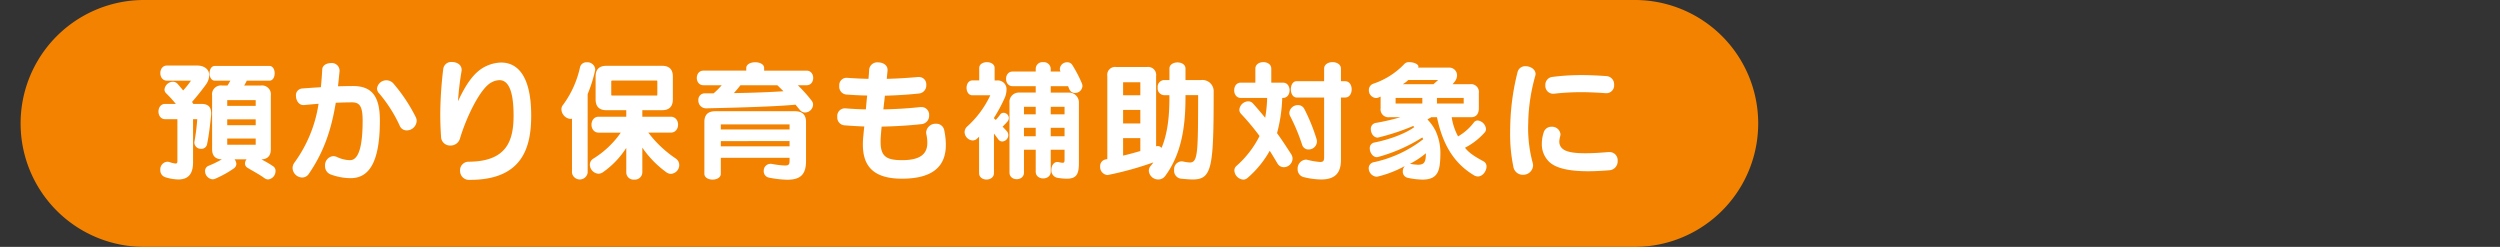
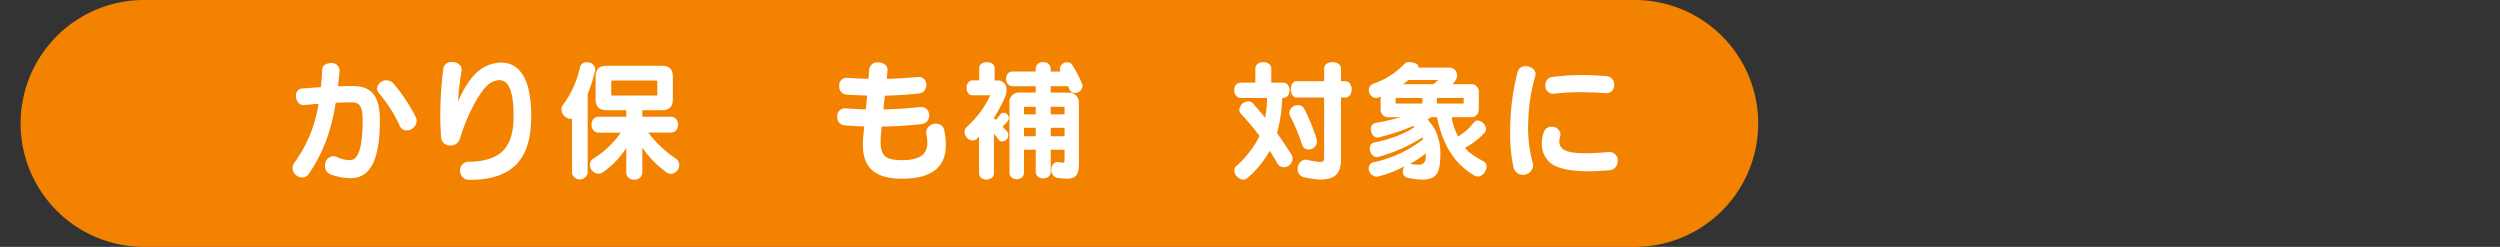
<svg xmlns="http://www.w3.org/2000/svg" width="729" height="71.986" viewBox="0 0 729 71.986">
  <rect x="0" y="0" width="729" height="71.986" fill="#333333" stroke="none" />
  <defs>
    <clipPath id="clip-path">
      <rect id="長方形_211" data-name="長方形 211" width="506.688" height="71.986" fill="none" />
    </clipPath>
  </defs>
  <g id="title_02_subtit3_pc" transform="translate(2484 -5320)">
    <g id="グループ_2218" data-name="グループ 2218" transform="translate(-2618 -2399)">
      <g id="グループ_445" data-name="グループ 445" transform="translate(140 7719)" style="mix-blend-mode: multiply;isolation: isolate">
        <g id="グループ_444" data-name="グループ 444">
          <g id="グループ_443" data-name="グループ 443" clip-path="url(#clip-path)">
            <path id="パス_4390" data-name="パス 4390" d="M470.7,71.985H36A35.992,35.992,0,1,1,36,0H470.7a35.992,35.992,0,1,1,0,71.985" fill="#f38200" />
          </g>
        </g>
      </g>
-       <path id="パス_4391" data-name="パス 4391" d="M27.971,21.016c-.228,2.1-.571,5.365-1.142,8a1.635,1.635,0,0,1-1.71,1.288,1.871,1.871,0,0,1-1.98-1.783,1.285,1.285,0,0,1,.038-.381,58.078,58.078,0,0,0,.8-6.473H22.758V34.221c0,2.7-.838,5.023-4.3,5.023a13.306,13.306,0,0,1-3.769-.647,2.108,2.108,0,0,1-1.482-2.129,2.222,2.222,0,0,1,2.015-2.4,2.244,2.244,0,0,1,.685.111,7.616,7.616,0,0,0,1.751.422c.457,0,.533-.267.533-.765V21.663H14.613c-2.586,0-2.586-4.451,0-4.451h3.122a36.987,36.987,0,0,0-2.814-3.084,1.531,1.531,0,0,1-.495-1.1,2.542,2.542,0,0,1,2.434-2.284,1.882,1.882,0,0,1,1.409.647c.495.574,1.066,1.222,1.6,1.9a27.454,27.454,0,0,0,2.281-2.856h-7c-2.586,0-2.586-4.413,0-4.413h8.792c2.167,0,3.541,1.18,3.541,2.856A4.959,4.959,0,0,1,26.413,11.7c-1.107,1.52-2.4,3.157-3.96,4.943a5.251,5.251,0,0,1,.381.571h2.4c2.091,0,2.814,1.066,2.814,2.817a9.255,9.255,0,0,1-.076.987m16.7,18.228a1.99,1.99,0,0,1-1.139-.416c-1.447-1.066-3.389-2.056-4.912-3.008A1.415,1.415,0,0,1,37.9,34.6a1.966,1.966,0,0,1,.454-1.222h-3.5a2.281,2.281,0,0,1,.533,1.333,1.645,1.645,0,0,1-.723,1.3,30.65,30.65,0,0,1-5.4,3,2.1,2.1,0,0,1-.8.187,2.4,2.4,0,0,1-2.205-2.392,1.6,1.6,0,0,1,1.063-1.564,32.436,32.436,0,0,0,3.845-1.866q-2.856-.057-2.856-2.963V14.778a2.6,2.6,0,0,1,2.932-2.932H32.8c.3-.457.571-.911.838-1.409H29.113c-2.056,0-2.056-4.3,0-4.3H45.018c2.056,0,2.056,4.3,0,4.3h-6.58c-.232.46-.5.952-.765,1.409h4.835a2.6,2.6,0,0,1,2.929,2.932V30.42c0,1.821-.834,2.814-2.551,2.963h-.225A28.707,28.707,0,0,1,46.122,35.4a1.579,1.579,0,0,1,.685,1.367,2.442,2.442,0,0,1-2.132,2.472M41.024,16.107h-8.3v1.672h8.3Zm0,5.594h-8.3v1.716h8.3Zm0,5.6h-8.3v1.824h8.3Z" transform="translate(167.538 7732.089)" fill="#fff" />
      <path id="パス_4392" data-name="パス 4392" d="M41.931,39.359a17.049,17.049,0,0,1-5.86-1.1,2.535,2.535,0,0,1-1.6-2.475,2.646,2.646,0,0,1,2.361-2.852,2.831,2.831,0,0,1,1.066.228,9.211,9.211,0,0,0,3.842.949c2.4,0,3.69-3.576,3.69-11.568,0-4.261-.952-5.289-3.119-5.289-1.333,0-2.97.041-4.718.117-1.256,7.608-3.35,14.154-7.84,20.7a2.331,2.331,0,0,1-1.939,1.1A2.872,2.872,0,0,1,25,36.427a2.683,2.683,0,0,1,.533-1.6,38.77,38.77,0,0,0,7.04-17.162c-1.371.114-2.779.228-4.223.381h-.194c-1.371,0-2.167-1.409-2.167-2.662a1.963,1.963,0,0,1,1.71-2.17c1.866-.152,3.731-.267,5.556-.381.152-1.634.308-3.309.384-5.1C33.672,6.441,34.929,5.8,36.185,5.8A2.243,2.243,0,0,1,38.7,7.926v.228c-.152,1.523-.3,3-.454,4.413,1.558-.038,3.043-.076,4.337-.076,5.289,0,7.875,2.665,7.875,10.045,0,11.835-2.967,16.822-8.522,16.822M58.293,25.43a2.183,2.183,0,0,1-2.053-1.371,40.446,40.446,0,0,0-6.012-9.436,2.1,2.1,0,0,1-.609-1.409,2.744,2.744,0,0,1,4.832-1.406,48.438,48.438,0,0,1,6.428,9.664,2.478,2.478,0,0,1,.308,1.218,2.913,2.913,0,0,1-2.894,2.738" transform="translate(194.316 7731.596)" fill="#fff" />
      <path id="パス_4393" data-name="パス 4393" d="M47.244,40.062a2.61,2.61,0,0,1-2.894-2.624,2.487,2.487,0,0,1,2.323-2.665c11.225,0,13.281-6.012,13.281-13.472,0-7.837-1.789-10.312-4.112-10.312a5.113,5.113,0,0,0-2.319.647c-3.2,1.6-7.307,10.007-9.207,16.4a2.829,2.829,0,0,1-2.779,2.018A2.624,2.624,0,0,1,38.8,27.431c-.149-2.322-.225-4.455-.225-6.511a114.184,114.184,0,0,1,.876-13.24A2.337,2.337,0,0,1,42.032,5.7c1.409,0,2.776.8,2.776,2.284a1.867,1.867,0,0,1-.038.457,85.936,85.936,0,0,0-1.028,8.713C45.95,12.4,48.425,8.517,51.924,6.918a10.781,10.781,0,0,1,4.417-1.066c4.223,0,8.751,3.122,8.751,15.448,0,9.058-2.361,18.761-17.847,18.761" transform="translate(223.805 7731.385)" fill="#fff" />
      <path id="パス_4394" data-name="パス 4394" d="M59.523,8.124a41.491,41.491,0,0,1-2.167,6.885V37.954a2.315,2.315,0,0,1-4.569,0V22.163a2.228,2.228,0,0,1-.495.076,2.946,2.946,0,0,1-2.586-2.814,1.966,1.966,0,0,1,.457-1.256A28.771,28.771,0,0,0,55.147,7.1a1.894,1.894,0,0,1,1.977-1.371A2.258,2.258,0,0,1,59.561,7.7a1.561,1.561,0,0,1-.038.419M81.631,38.259a2.333,2.333,0,0,1-1.371-.495A29.273,29.273,0,0,1,73.3,30.609v7.272a2.168,2.168,0,0,1-2.361,2.053,2.109,2.109,0,0,1-2.319-2.053v-7.2a25.216,25.216,0,0,1-6.774,7.079,2.413,2.413,0,0,1-1.333.457A2.69,2.69,0,0,1,58,35.6a2.056,2.056,0,0,1,1.028-1.789,27.126,27.126,0,0,0,7.992-7.57H60.589c-2.814,0-2.814-4.645,0-4.645h8.03v-1.9H62.8c-2.056,0-3.122-1.066-3.122-3.16V9.872c0-2.091,1.066-3.119,3.122-3.119H79.083c2.053,0,3.119,1.028,3.119,3.119v6.66c0,2.094-1.066,3.16-3.119,3.16H73.3v1.9h8.256c2.894,0,2.894,4.645,0,4.645H75.047a33.393,33.393,0,0,0,8.03,7.57,2.265,2.265,0,0,1,.99,1.866,2.588,2.588,0,0,1-2.437,2.586M77.674,11.243c0-.038-.076-.19-.114-.19H64.393c-.038,0-.152.152-.152.19v3.995c0,.038.114.19.152.19H77.56c.038,0,.114-.152.114-.19Z" transform="translate(248.002 7731.439)" fill="#fff" />
-       <path id="パス_4395" data-name="パス 4395" d="M93.734,20.383a2.035,2.035,0,0,1-1.6-.838c-.419-.495-.8-.952-1.18-1.447-5.936.533-14.611.8-26.141,1.066h-.076a2.261,2.261,0,0,1-2.132-2.4,1.864,1.864,0,0,1,2.018-1.98h2.434a23.031,23.031,0,0,0,2.361-2.361H64.091c-2.589,0-2.589-4.261,0-4.261H76.573V7.406c0-2.246,5.213-2.246,5.213,0v.761H94.153c2.586,0,2.586,4.261,0,4.261H91.6a39.455,39.455,0,0,1,4.033,4.493,1.788,1.788,0,0,1,.422,1.177,2.406,2.406,0,0,1-2.323,2.284m-5.213,19.6a31.117,31.117,0,0,1-5.289-.609,1.876,1.876,0,0,1-1.561-1.942,1.987,1.987,0,0,1,1.977-2.094,1.7,1.7,0,0,1,.419.038,26.347,26.347,0,0,0,3.769.457c1.294,0,1.367-.457,1.367-1.6v-.65H69.151V38.23c0,2.284-4.794,2.284-4.794,0V23.124c0-1.9.876-3.122,3.2-3.122H90.765C93.087,20,94,21.22,94,23.124V34.536c0,3.96-1.675,5.445-5.479,5.445M89.2,23.844H69.151v1.485H89.2Zm0,4.87H69.151v1.523H89.2ZM85.628,12.428H74.859c-.533.723-1.18,1.485-1.9,2.284,5.936-.076,10.769-.3,14.462-.533-.571-.571-1.142-1.142-1.789-1.751" transform="translate(275.038 7731.431)" fill="#fff" />
      <path id="パス_4396" data-name="パス 4396" d="M93.936,39.642c-8.525,0-11.416-3.842-11.416-9.969a21.07,21.07,0,0,1,.152-2.627c.076-.876.152-1.748.267-2.624q-2.97-.114-5.822-.343A2.286,2.286,0,0,1,75.061,21.6a2.227,2.227,0,0,1,2.056-2.472h.267c1.942.149,3.956.267,6.012.3.114-1.333.228-2.665.381-4.036-2.17-.038-4.223-.149-6.2-.3a2.3,2.3,0,0,1-1.942-2.51,2.145,2.145,0,0,1,2.056-2.361h.19c1.98.152,4.109.267,6.279.3.076-.876.152-1.789.19-2.7a2.367,2.367,0,0,1,2.624-2.094c1.371,0,2.741.761,2.741,2.132v.267q-.114,1.195-.228,2.4c3.122-.076,6.2-.267,9.055-.533h.3a2.123,2.123,0,0,1,2.17,2.284,2.368,2.368,0,0,1-1.98,2.51c-3.157.343-6.618.571-10.083.65q-.228,1.994-.457,3.995c3.728-.079,7.459-.3,10.845-.685h.3a2.258,2.258,0,0,1,2.208,2.434,2.447,2.447,0,0,1-2.208,2.551c-3.8.419-7.726.647-11.644.723-.114,1.066-.19,2.094-.267,3.119-.038.495-.038.914-.038,1.333,0,4.375,1.828,5.327,6.317,5.327,5.632,0,7.307-2.094,7.307-5.061a11.043,11.043,0,0,0-.267-2.434,2.972,2.972,0,0,1-.076-.574,2.742,2.742,0,0,1,2.856-2.548,2.325,2.325,0,0,1,2.434,1.98,20.362,20.362,0,0,1,.457,4.185c0,5.708-3.157,9.855-12.786,9.855" transform="translate(303.093 7731.465)" fill="#fff" />
      <path id="パス_4397" data-name="パス 4397" d="M99.282,22.989a15.284,15.284,0,0,1-1.447,1.52s.723.765,1.1,1.177a1.829,1.829,0,0,1,.571,1.333,1.873,1.873,0,0,1-1.789,1.831,1.5,1.5,0,0,1-1.18-.688c-.381-.533-1.215-1.634-1.215-1.634v11.53c0,2.513-4.34,2.513-4.34,0V27.44s-.34.343-.495.492a1.934,1.934,0,0,1-1.367.612,2.523,2.523,0,0,1-2.361-2.437,2.223,2.223,0,0,1,.723-1.6,28.576,28.576,0,0,0,6.774-9.135H89.046c-2.284,0-2.284-4.334,0-4.334h1.977V7.426c0-2.284,4.493-2.284,4.493,0V11.04h.758a2.547,2.547,0,0,1,2.7,2.814,6,6,0,0,1-.533,2.319,47.312,47.312,0,0,1-3.16,5.86l.574.533s.873-.984,1.215-1.482a1.222,1.222,0,0,1,1.066-.609A1.576,1.576,0,0,1,99.663,22a1.641,1.641,0,0,1-.381.993M118.953,14.7a1.759,1.759,0,0,1-1.672-1.142c-.114-.267-.343-.838-.343-.838h-5.061v1.862h5.289a2.888,2.888,0,0,1,2.928,3.043V35.087c0,3.278-.685,4.607-3.538,4.607a18.282,18.282,0,0,1-2.586-.228,2.2,2.2,0,0,1-1.907-2.322c0-1.18.65-2.322,1.751-2.322a1.3,1.3,0,0,1,.381.038,6.086,6.086,0,0,0,1.142.194c.533,0,.571-.3.571-1.031V31.241h-4.033v6.431c0,2.592-4.375,2.592-4.375,0V31.241h-3.427V37.9c0,2.586-4.223,2.586-4.223,0V17.621a2.726,2.726,0,0,1,2.738-3.043H107.5V12.715h-6.739c-2.548,0-2.548-4.264,0-4.264H107.5V7.617a1.949,1.949,0,0,1,2.167-1.9,2.006,2.006,0,0,1,2.208,1.9v.834h2.852a1.73,1.73,0,0,1-.19-.8,2.071,2.071,0,0,1,2.17-1.9,1.64,1.64,0,0,1,1.444.761,36.631,36.631,0,0,1,2.817,5.4,1.988,1.988,0,0,1,.152.8,2.136,2.136,0,0,1-2.17,1.98M107.5,18.725h-3.427v2.208H107.5Zm0,6.127h-3.427v2.472H107.5Zm8.408-6.127h-4.033v2.208h4.033Zm0,6.127h-4.033v2.472h4.033Z" transform="translate(328.517 7731.414)" fill="#fff" />
-       <path id="パス_4398" data-name="パス 4398" d="M126.2,39.87c-.99,0-2.094-.114-3.389-.228a2.312,2.312,0,0,1-2.018-2.513,2.3,2.3,0,0,1,2.094-2.548,2.342,2.342,0,0,1,.495.038,12.01,12.01,0,0,0,1.977.3c2.4,0,2.4-2.89,2.437-19.637h-3.69V15.9c0,8.373-1.1,16.4-5.86,22.87a2.487,2.487,0,0,1-2.094,1.1,2.741,2.741,0,0,1-2.738-2.51,2.227,2.227,0,0,1,.568-1.485,9.746,9.746,0,0,0,.761-.99,94.43,94.43,0,0,1-13.126,3.652.977.977,0,0,1-.343.041,2.371,2.371,0,0,1-2.056-2.513,1.963,1.963,0,0,1,1.675-2.056c.152-.038.267-.038.419-.076V9.7A2.293,2.293,0,0,1,103.9,7.07h9.02A2.335,2.335,0,0,1,115.542,9.7V30.206a2.229,2.229,0,0,1,.495-.076,1.472,1.472,0,0,1,1.1.53c1.751-4.223,2.284-9.093,2.284-14.725v-.647h-1.561A1.976,1.976,0,0,1,116,13.082a1.979,1.979,0,0,1,1.866-2.208h1.561V7.523c0-1.177,1.177-1.786,2.357-1.786s2.322.609,2.322,1.786v3.35h4.566a3.294,3.294,0,0,1,3.652,3.538c0,21.994-.457,25.459-6.124,25.459M110.938,11.521h-5.023v3.8h5.023Zm0,8.068h-5.023v3.956h5.023Zm0,8.218h-5.023v5.1c1.862-.416,3.423-.873,5.023-1.333Z" transform="translate(355.582 7731.465)" fill="#fff" />
      <path id="パス_4399" data-name="パス 4399" d="M126.008,36.353a2.154,2.154,0,0,1-1.9-1.18c-.761-1.256-1.447-2.437-2.205-3.614a29.22,29.22,0,0,1-6.469,7.913,1.885,1.885,0,0,1-1.256.495,2.815,2.815,0,0,1-2.586-2.627,1.714,1.714,0,0,1,.568-1.329,28.9,28.9,0,0,0,6.774-8.754,71.95,71.95,0,0,0-5.4-6.466,1.8,1.8,0,0,1-.495-1.218,2.706,2.706,0,0,1,2.589-2.437,1.871,1.871,0,0,1,1.409.647c1.329,1.485,2.472,2.852,3.538,4.147a38.166,38.166,0,0,0,.571-5.784H113.45c-2.548,0-2.548-4.451,0-4.451h4.261V7.623c0-2.551,4.645-2.551,4.645,0v4.071h3.423c2.551,0,2.551,4.451,0,4.451h-.228a44.788,44.788,0,0,1-1.52,10.274c1.406,1.942,2.7,3.922,4.147,6.165a2.418,2.418,0,0,1,.381,1.295,2.587,2.587,0,0,1-2.551,2.475m7.231-5.178a1.883,1.883,0,0,1-1.866-1.291,56,56,0,0,0-3.538-8.487,2.153,2.153,0,0,1-.228-.914,2.492,2.492,0,0,1,2.51-2.243,2.039,2.039,0,0,1,1.9,1.177,53.621,53.621,0,0,1,3.538,8.716,2.844,2.844,0,0,1,.114.761,2.393,2.393,0,0,1-2.434,2.281m9.436-15.144V34.183c0,3.5-1.371,5.746-5.784,5.746a21.736,21.736,0,0,1-4.908-.647,2.335,2.335,0,0,1-1.939-2.4,2.61,2.61,0,0,1,2.319-2.741,1.854,1.854,0,0,1,.457.038,21.018,21.018,0,0,0,3.766.647c1.1,0,1.18-.495,1.18-1.523V16.031h-7.989c-1.142,0-1.713-1.218-1.713-2.4s.571-2.361,1.672-2.361h8.03V7.623c0-2.551,4.908-2.551,4.908,0v3.652h1.218c2.548,0,2.548,4.756,0,4.756Z" transform="translate(382.352 7731.407)" fill="#fff" />
      <path id="パス_4400" data-name="パス 4400" d="M155.754,39.043a2.257,2.257,0,0,1-1.218-.378c-6.317-3.807-9.211-9.706-10.734-16.9H142.13c-.343.228-.723.422-1.1.65a13.982,13.982,0,0,1,2.361,3.309,15.38,15.38,0,0,1,1.409,6.815v.108c-.076,4.493-.533,7.31-5.216,7.31a21.419,21.419,0,0,1-4.185-.495,1.821,1.821,0,0,1-1.561-1.9A2.255,2.255,0,0,1,134.442,36a31.646,31.646,0,0,1-7.954,3.081.951.951,0,0,1-.34.041,2.511,2.511,0,0,1-2.246-2.472,1.8,1.8,0,0,1,1.6-1.793,35.562,35.562,0,0,0,14.271-6.66c-.076-.187-.156-.381-.232-.533a47.142,47.142,0,0,1-12.974,5.711,1.156,1.156,0,0,1-.346.035c-1.1,0-2.015-1.329-2.015-2.545a1.673,1.673,0,0,1,1.485-1.751c3.652-.727,8.525-2.322,11.492-4.451-.114-.117-.228-.267-.3-.346a64.4,64.4,0,0,1-10.124,3.347.852.852,0,0,1-.3.041c-1.142,0-1.942-1.295-1.942-2.434a1.756,1.756,0,0,1,1.6-1.869,64.877,64.877,0,0,0,7.04-1.637h-3.2a2.307,2.307,0,0,1-2.589-2.621V15.758c-.225.073-.416.187-.609.267a1.983,1.983,0,0,1-.758.149,2.261,2.261,0,0,1-2.056-2.319,1.945,1.945,0,0,1,1.409-1.9A22.1,22.1,0,0,0,134.4,6.129a1.8,1.8,0,0,1,1.371-.416c1.18,0,2.624.533,2.624,1.291a.813.813,0,0,1-.076.3h8.868a2.265,2.265,0,0,1,2.475,2.246,3.07,3.07,0,0,1-.761,1.939l-.533.65h5.023a2.293,2.293,0,0,1,2.627,2.583v4.42c0,1.329-.533,2.621-2.246,2.621H148.1a16.769,16.769,0,0,0,1.862,5.594,15.615,15.615,0,0,0,4.607-4.068,1.38,1.38,0,0,1,1.1-.571,2.75,2.75,0,0,1,2.434,2.475,1.48,1.48,0,0,1-.381,1.022,19.886,19.886,0,0,1-5.746,4.455c1.294,1.675,3.236,2.776,5.479,4a1.66,1.66,0,0,1,.8,1.485c0,1.291-1.1,2.887-2.51,2.887M139.541,16.136h-7.8v1.637h7.8Zm-4.109-5.213a8.7,8.7,0,0,1-1.6,1.222h8.944l1.367-1.222Zm.495,24.431a16.673,16.673,0,0,0,2.361.27c1.9,0,2.281-.914,2.281-3.347a24.26,24.26,0,0,1-4.642,3.078M151.6,16.136h-7.8v1.637h7.8Z" transform="translate(409.215 7731.414)" fill="#fff" />
      <path id="パス_4401" data-name="パス 4401" d="M144.243,8.863a53.551,53.551,0,0,0-2.056,13.281c0,.533-.038,1.066-.038,1.6a39.026,39.026,0,0,0,1.295,10.388,3.822,3.822,0,0,1,.152.914,2.87,2.87,0,0,1-2.97,2.7,2.761,2.761,0,0,1-2.776-2.322A46.532,46.532,0,0,1,136.9,25.34c0-1.1.038-2.208.076-3.312A69.531,69.531,0,0,1,139.068,7.8a2.272,2.272,0,0,1,2.357-1.713c1.409,0,2.894.914,2.894,2.284a2.617,2.617,0,0,1-.076.495m21.766,27.55c-2.322.19-4.455.3-6.355.3-5.936,0-9.931-.99-11.758-3.16a7.057,7.057,0,0,1-1.748-4.87,10.6,10.6,0,0,1,.533-3.271,2.3,2.3,0,0,1,2.281-1.675,2.462,2.462,0,0,1,2.624,2.17,2.713,2.713,0,0,1-.076.571,6.216,6.216,0,0,0-.267,1.558,2.645,2.645,0,0,0,.838,2.018c1.028.99,3.2,1.409,6.736,1.409,1.866,0,4.071-.114,6.7-.343h.3a2.359,2.359,0,0,1,2.434,2.548,2.584,2.584,0,0,1-2.243,2.741m-.952-22.451h-.19c-2.586-.19-4.946-.3-7.228-.3a68.962,68.962,0,0,0-8.03.457h-.267a2.3,2.3,0,0,1-2.17-2.513,2.291,2.291,0,0,1,2.094-2.4,65.375,65.375,0,0,1,8.522-.53c2.284,0,4.642.114,7.269.3a2.384,2.384,0,0,1,2.17,2.51,2.267,2.267,0,0,1-2.17,2.475" transform="translate(437.453 7732.22)" fill="#fff" />
    </g>
    <rect id="長方形_759" data-name="長方形 759" width="729" height="1" transform="translate(-2484 5355.993)" fill="none" />
  </g>
</svg>